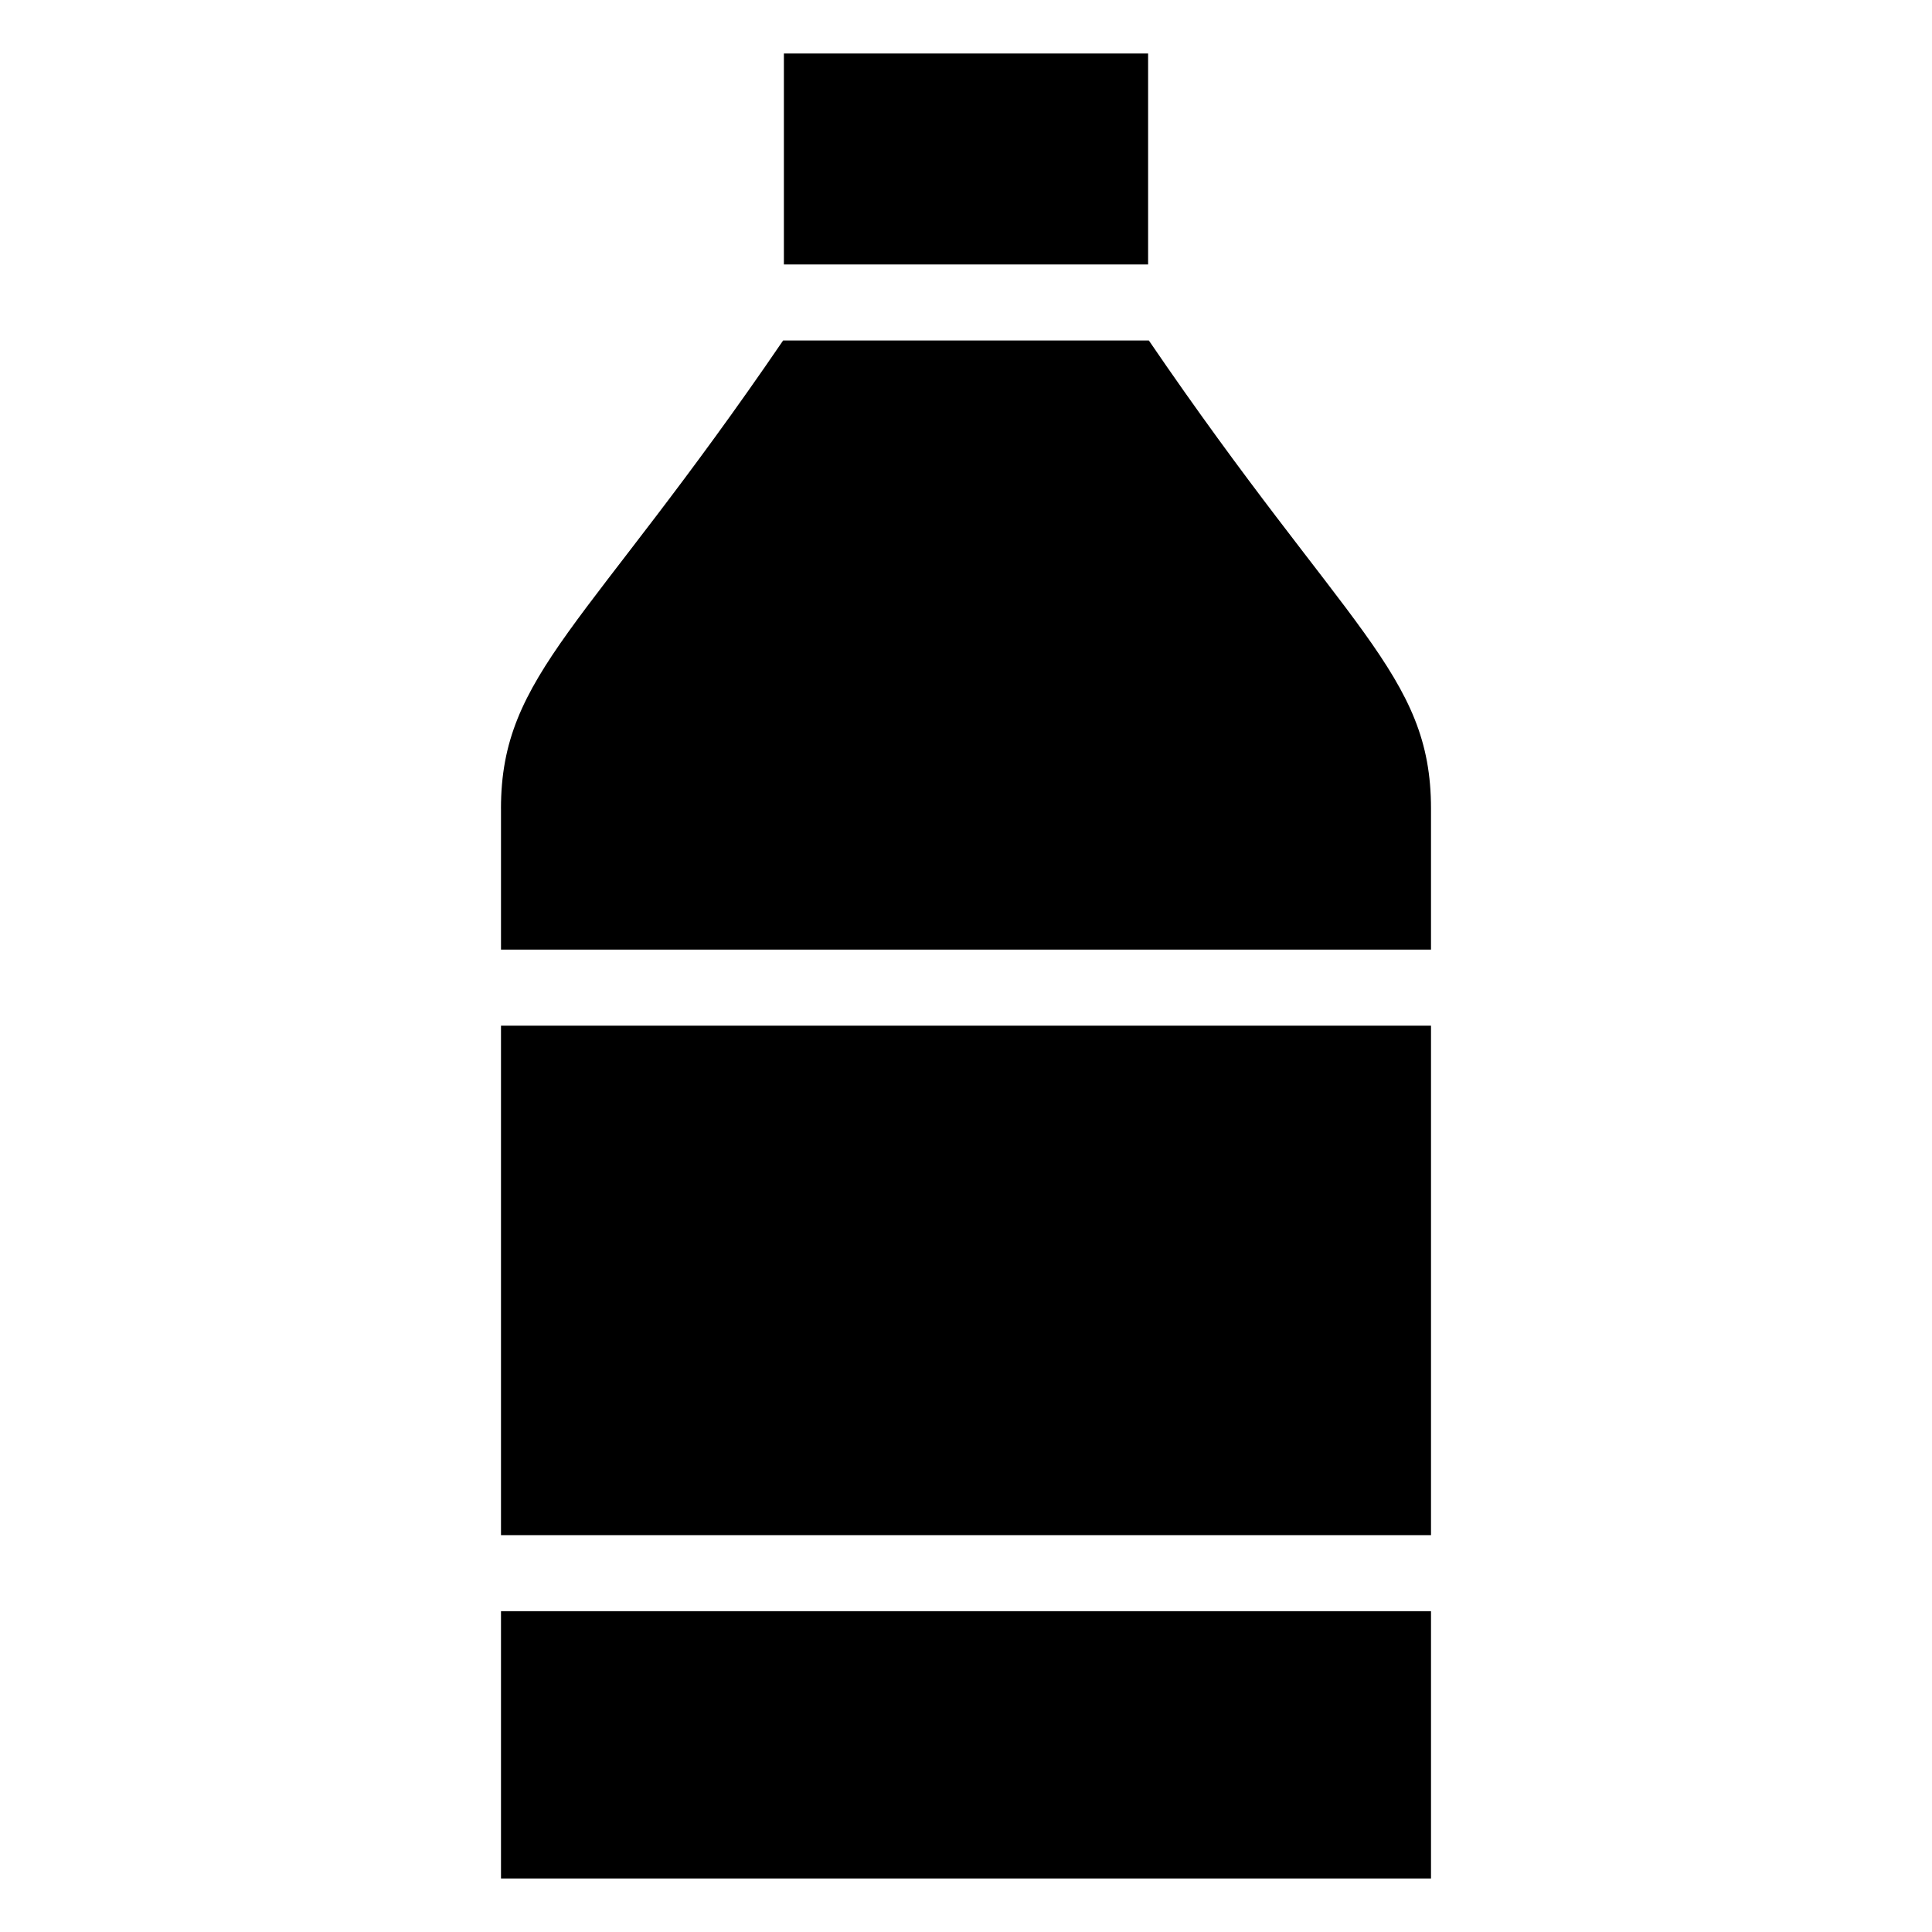
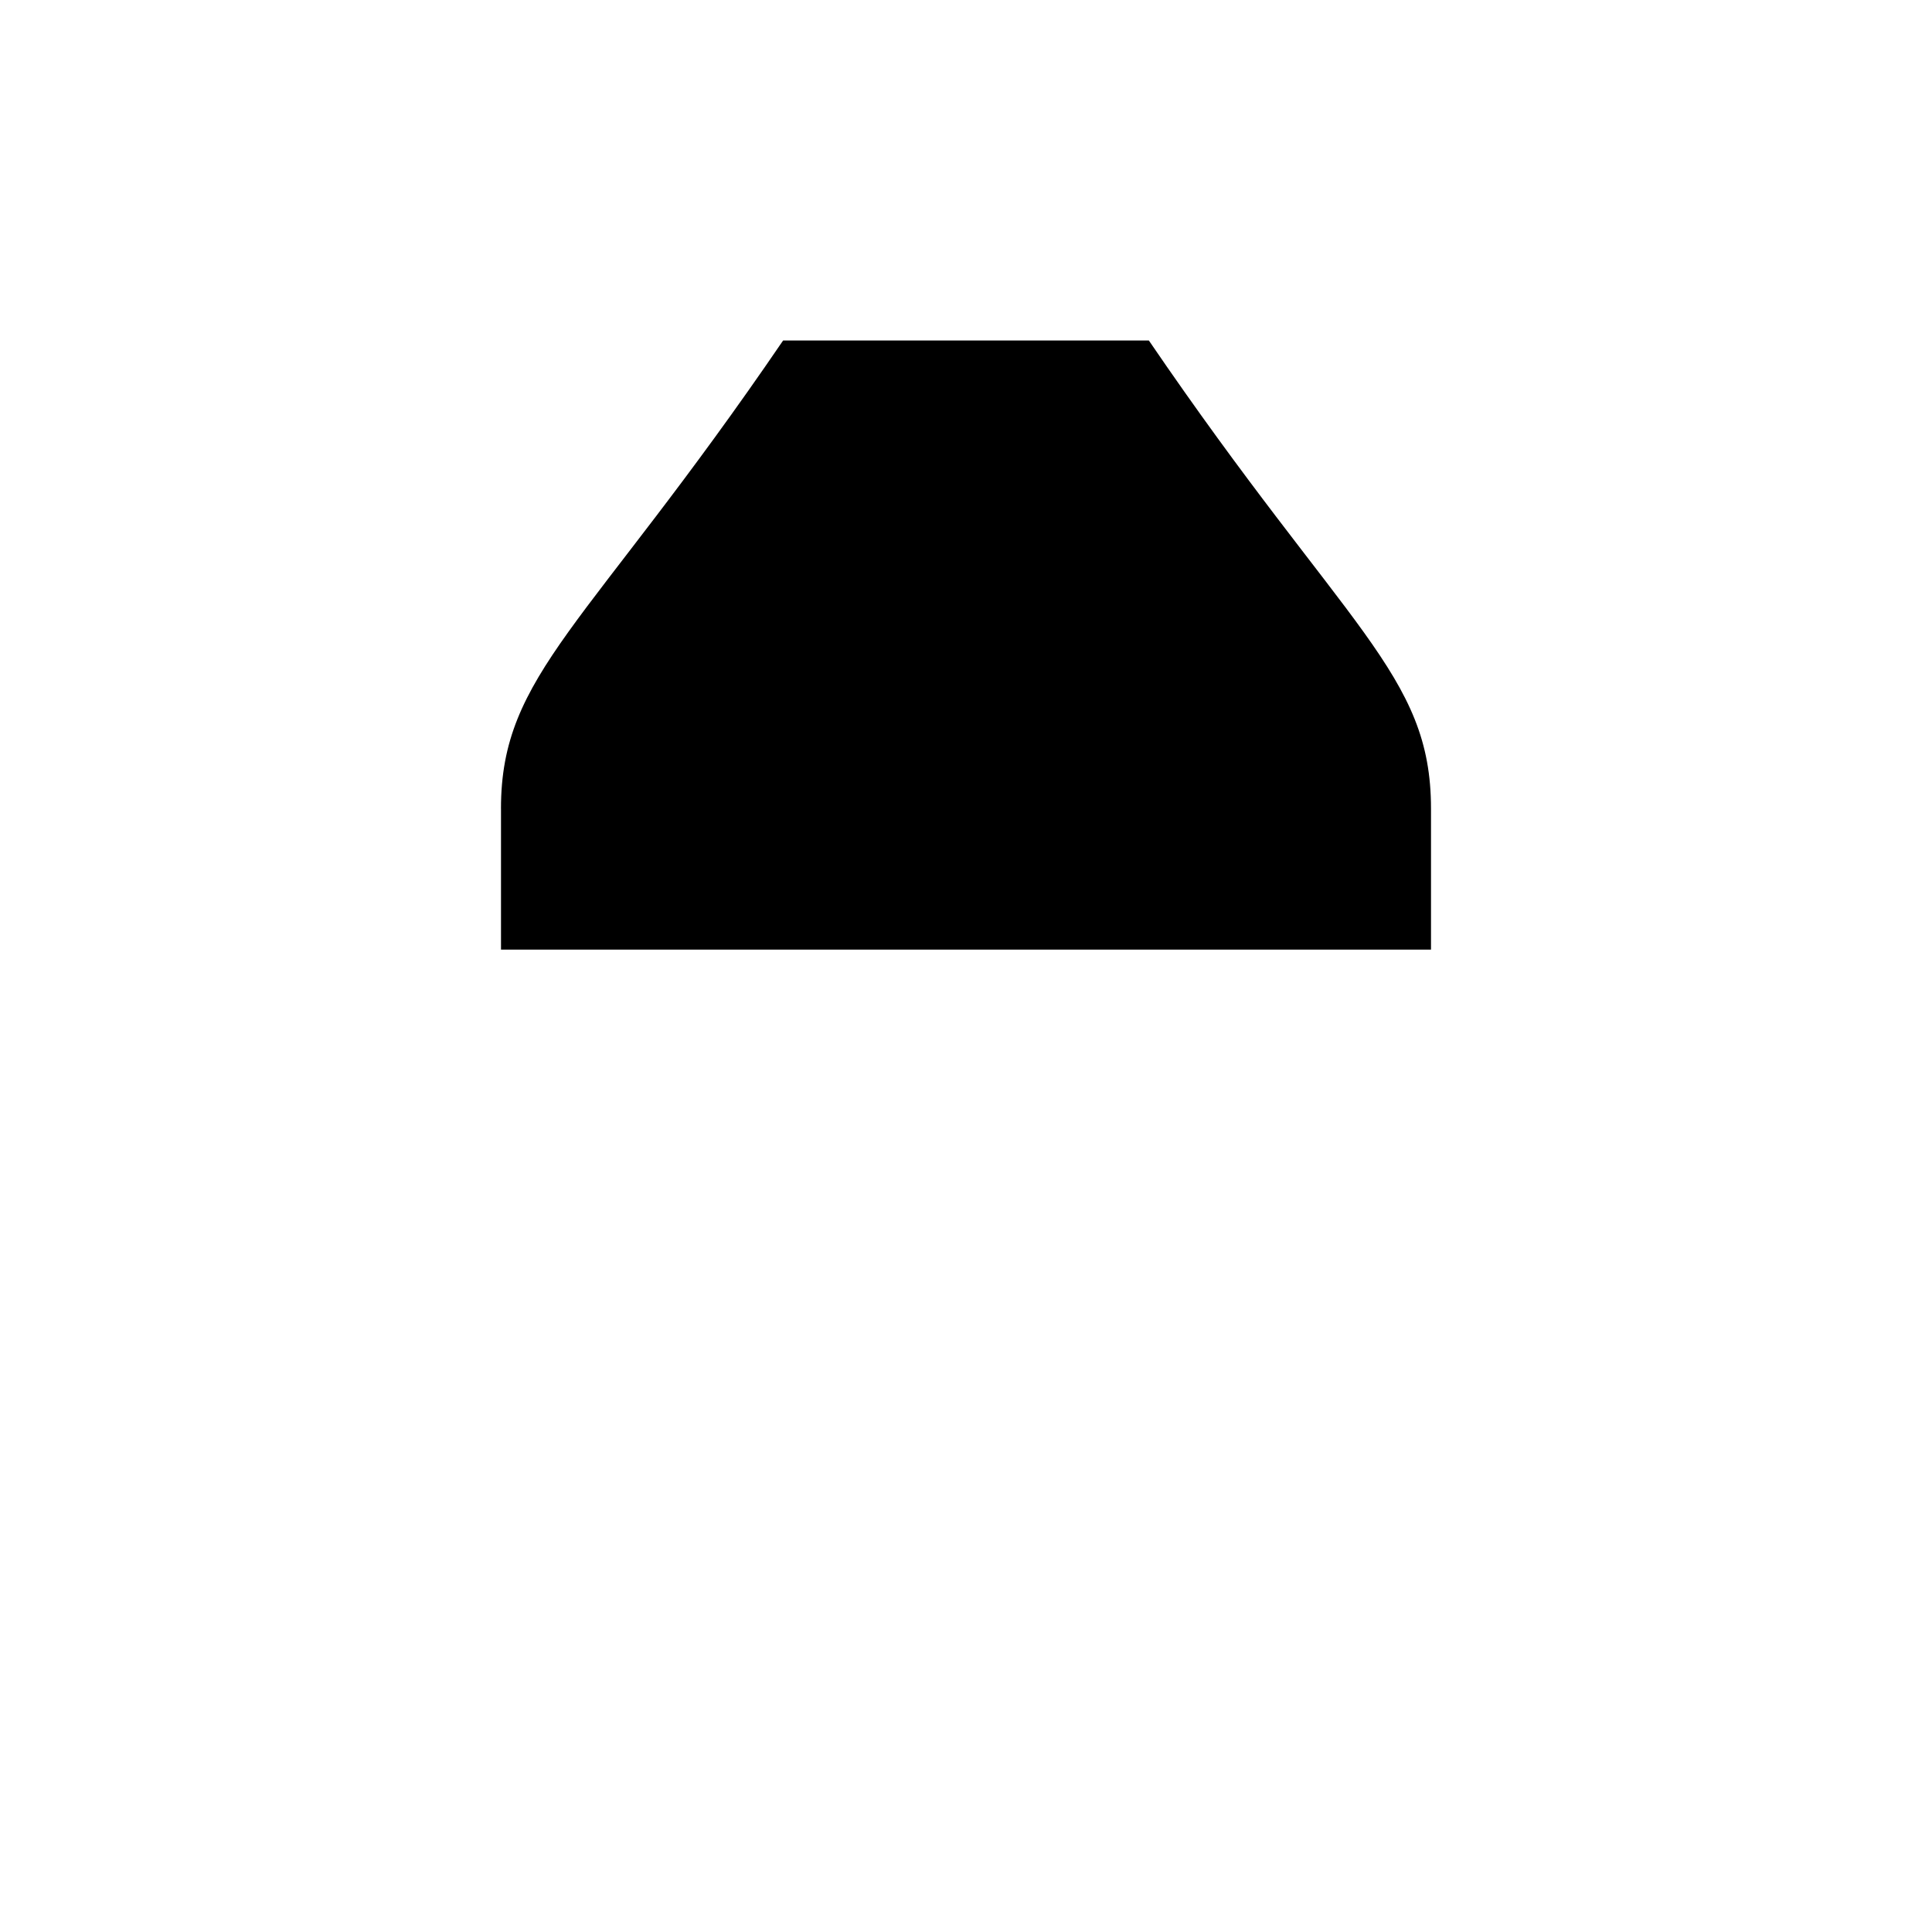
<svg xmlns="http://www.w3.org/2000/svg" fill="#000000" width="800px" height="800px" version="1.1" viewBox="144 144 512 512">
  <g>
    <path d="m276.77 358.28v37.383h246.46v-37.383c0-35.766-22.395-47.25-74.766-124.04h-96.934c-51.91 76.117-74.766 88.266-74.766 124.04z" />
-     <path d="m276.77 415.81h246.46v135.02h-246.46z" />
-     <path d="m276.77 570.98h246.46v70.836h-246.46z" />
-     <path d="m351.74 158.18h96.52v55.906h-96.52z" />
  </g>
</svg>